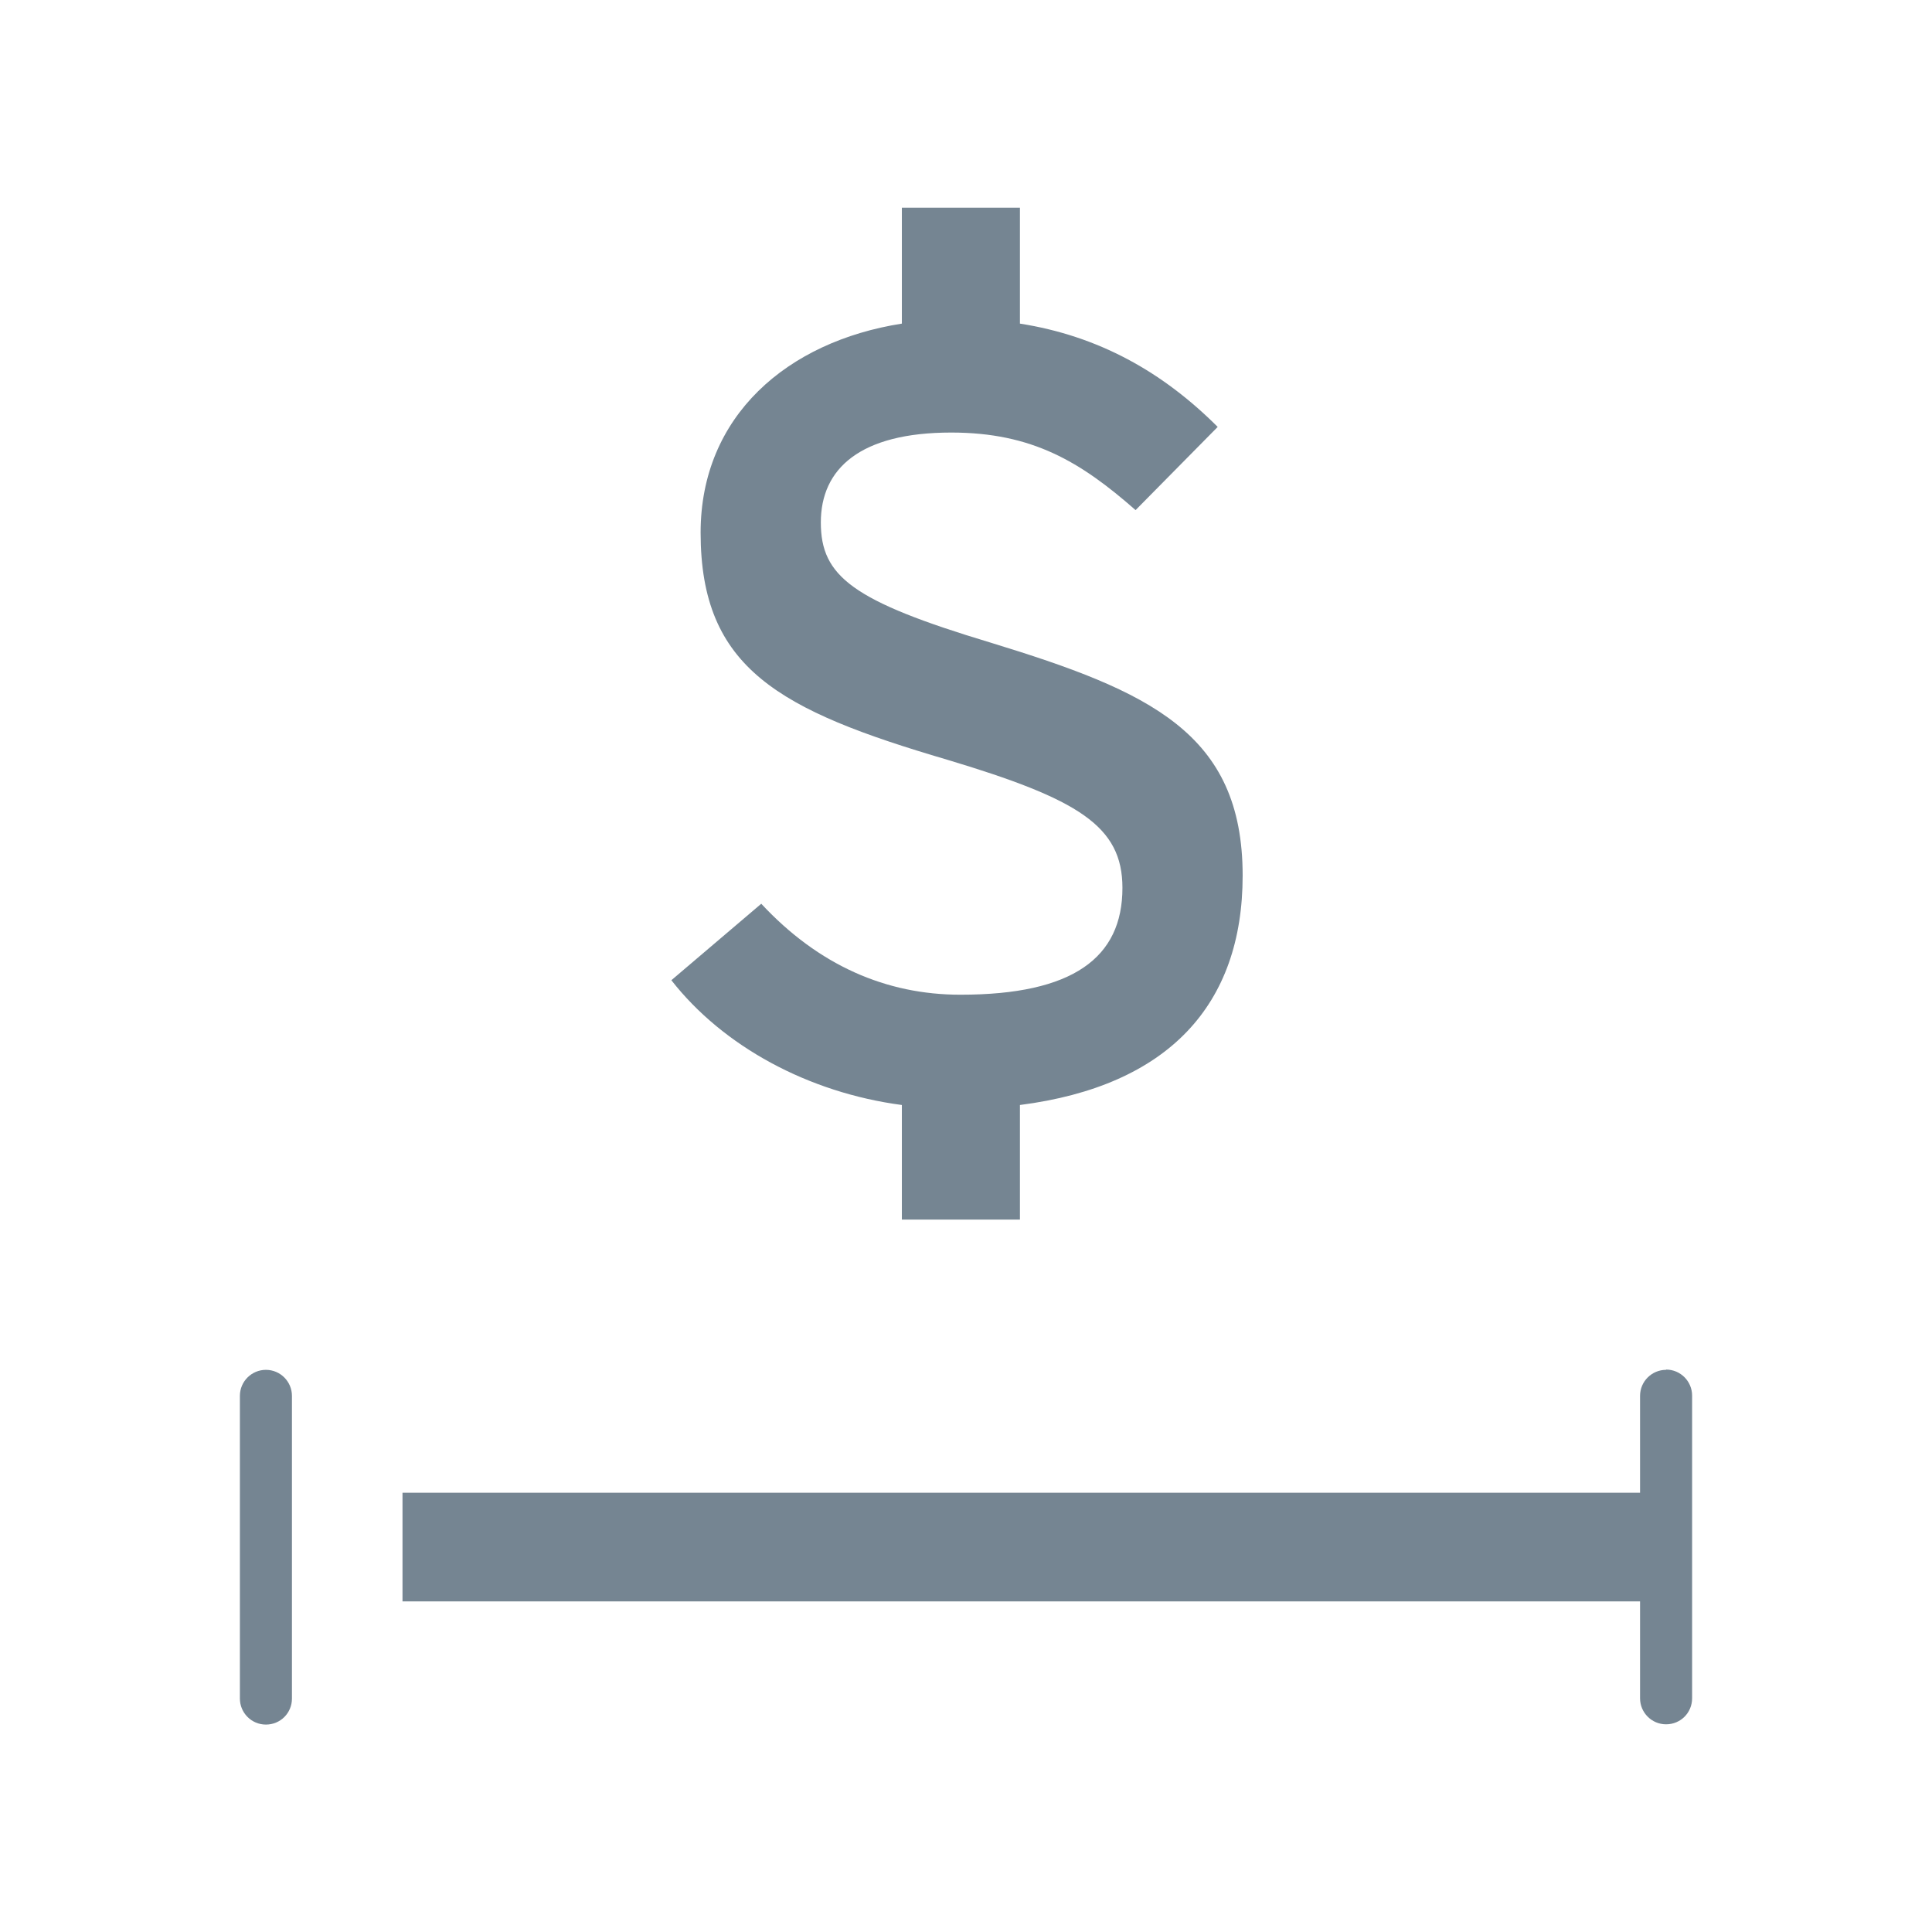
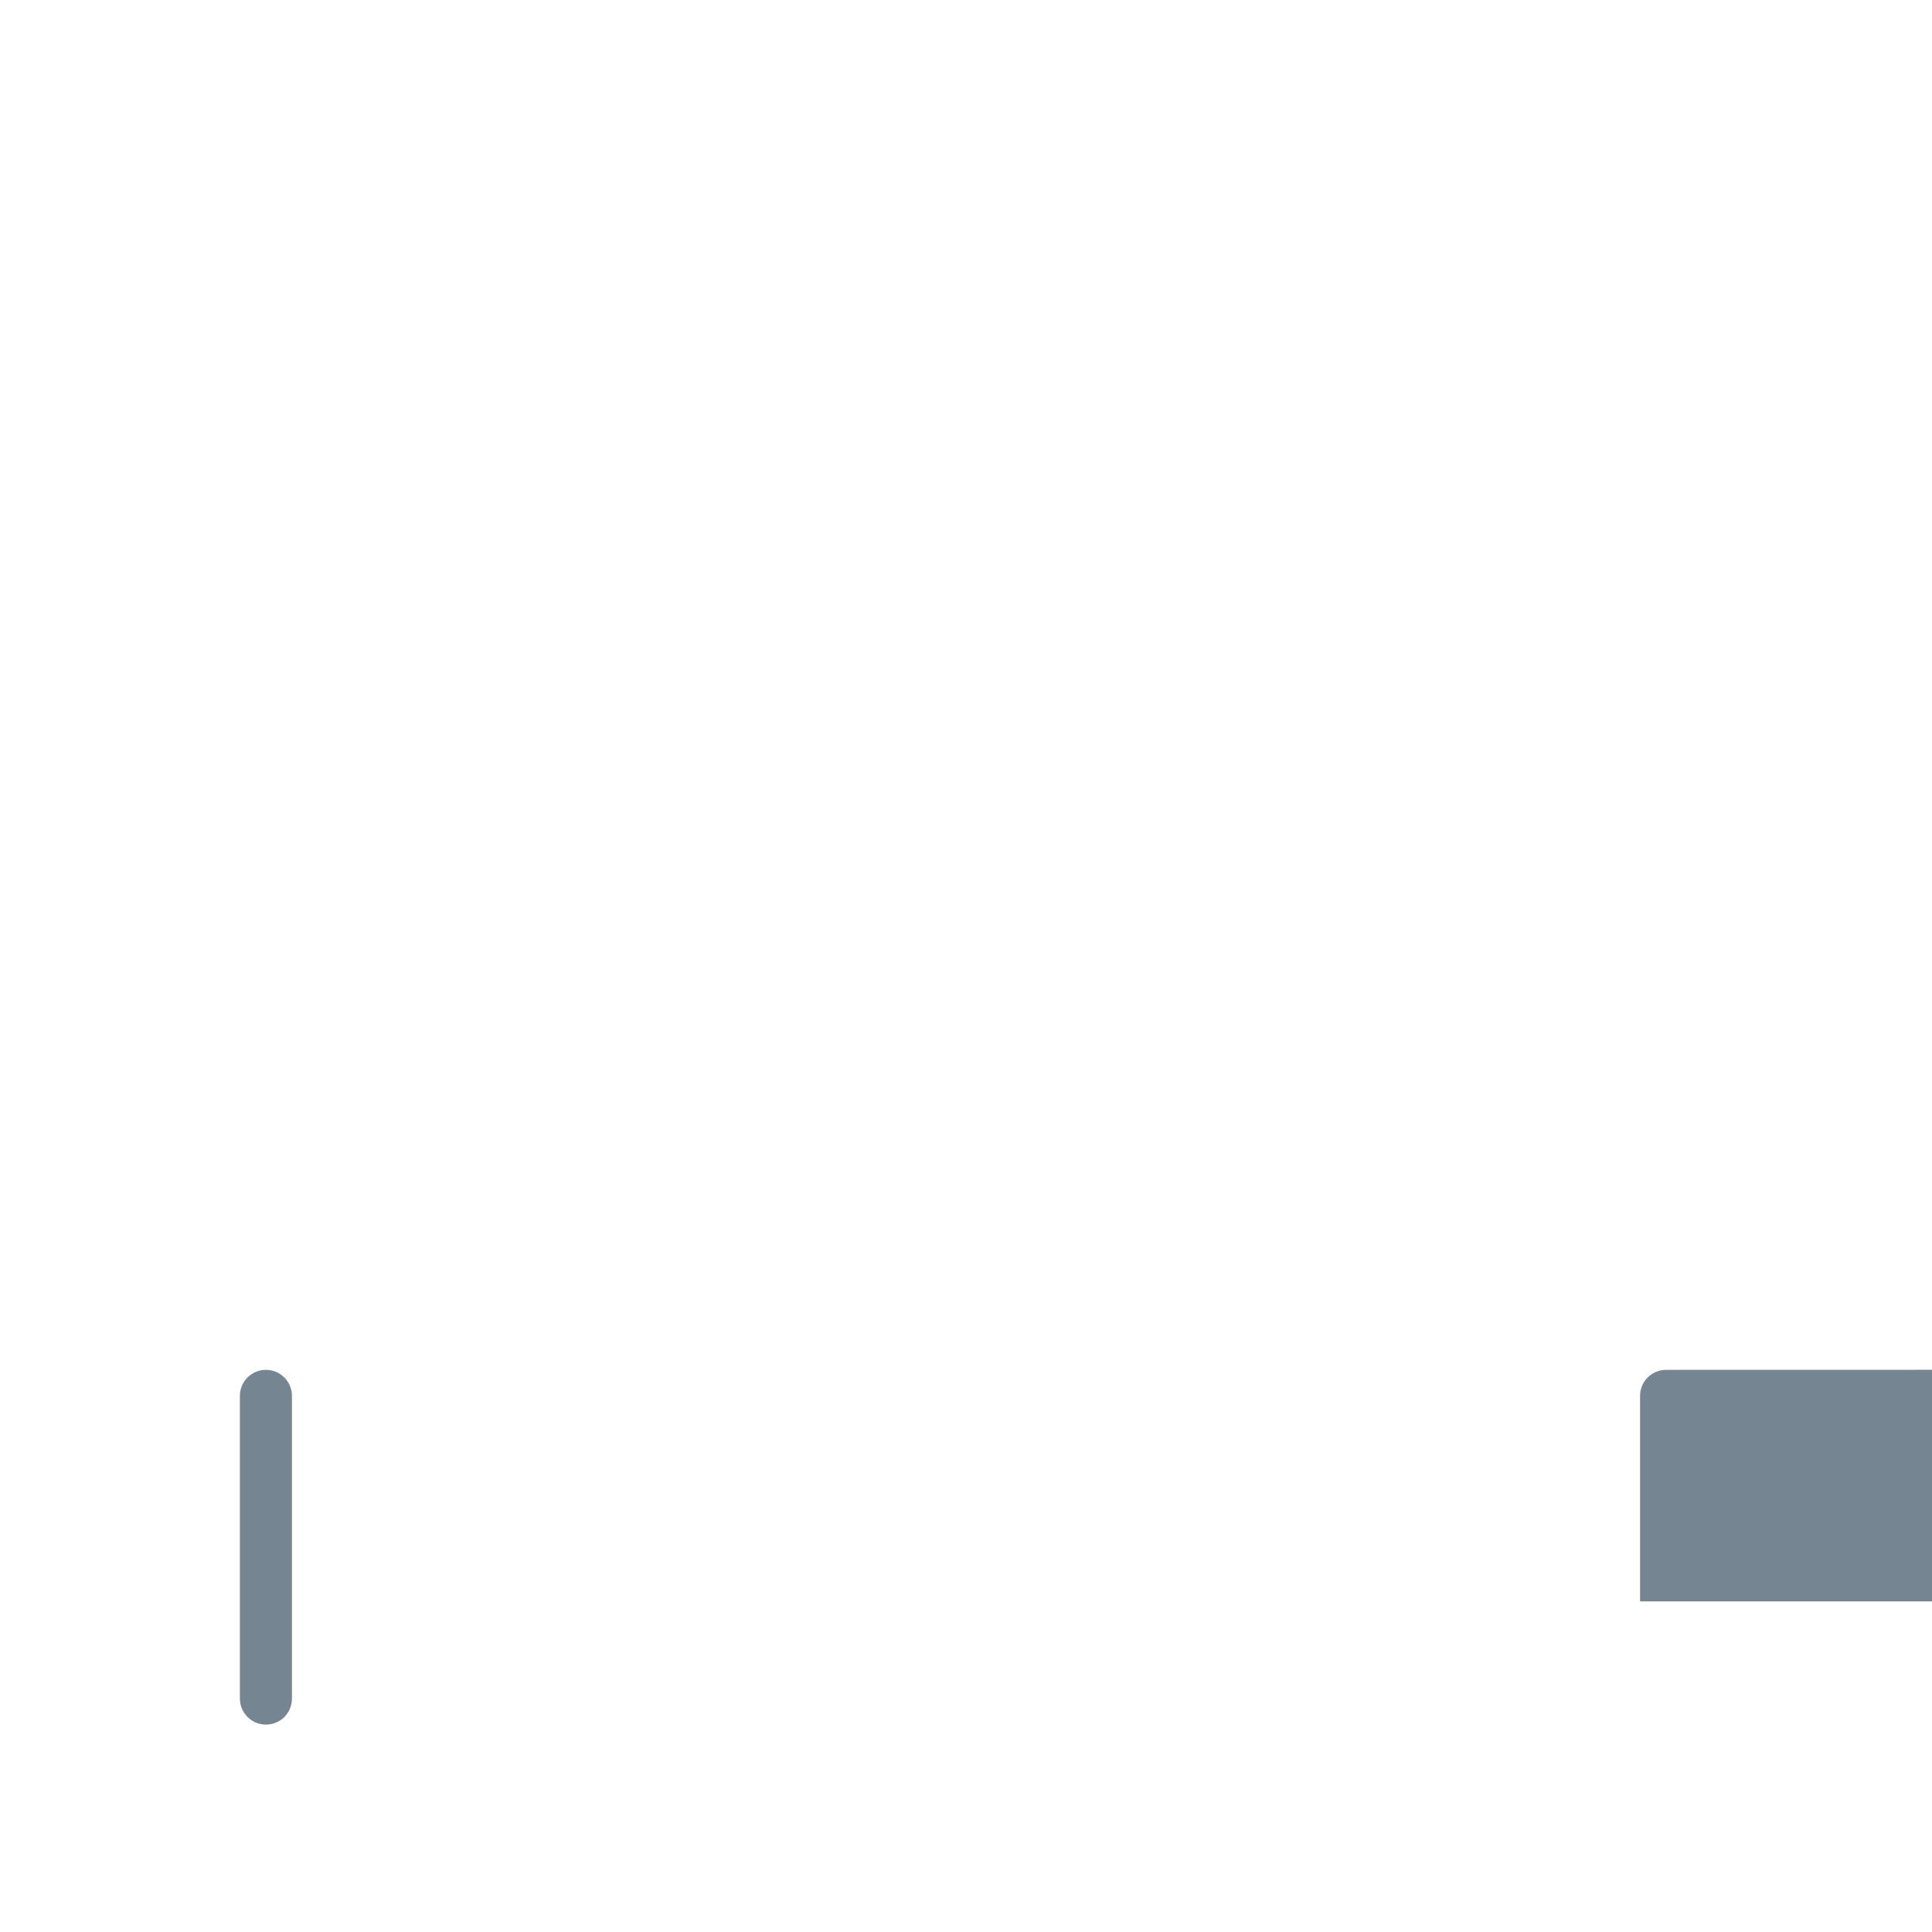
<svg xmlns="http://www.w3.org/2000/svg" id="Layer_2" viewBox="0 0 72 72">
  <defs>
    <style>.cls-1{fill:none;}.cls-2{fill:#758592;}</style>
  </defs>
  <g id="Layer_1-2">
-     <rect class="cls-1" width="72" height="72" />
-     <path class="cls-2" d="m35.79,37.07c-2.76,0-5.28-1.09-7.42-3.39l-3.35,2.85c1.93,2.47,5.11,4.19,8.59,4.65v4.27h4.4v-4.27c5.53-.71,8.3-3.73,8.3-8.55,0-5.32-3.48-6.87-9.39-8.68-5.15-1.55-6.33-2.47-6.33-4.48s1.47-3.35,4.86-3.35c3.02,0,4.82,1.09,6.87,2.89l3.06-3.1c-2.05-2.05-4.44-3.39-7.37-3.85v-4.32h-4.4v4.32c-4.27.67-7.5,3.44-7.5,7.79,0,5.07,2.93,6.62,9.18,8.46,4.9,1.47,6.54,2.47,6.54,4.78,0,2.6-1.84,3.98-6.03,3.98Z" />
-     <path class="cls-2" d="m62.09,51.05c-.53,0-.97.43-.97.97v3.61H15v4.05h46.12v3.61c0,.53.43.97.97.97s.97-.43.97-.97v-11.28c0-.53-.43-.97-.97-.97Z" />
+     <path class="cls-2" d="m62.09,51.05c-.53,0-.97.43-.97.97v3.61v4.05h46.12v3.61c0,.53.43.97.97.97s.97-.43.97-.97v-11.28c0-.53-.43-.97-.97-.97Z" />
    <path class="cls-2" d="m9.91,51.05c-.53,0-.97.43-.97.97v11.28c0,.53.43.97.97.97s.97-.43.97-.97v-11.28c0-.53-.43-.97-.97-.97Z" />
  </g>
</svg>